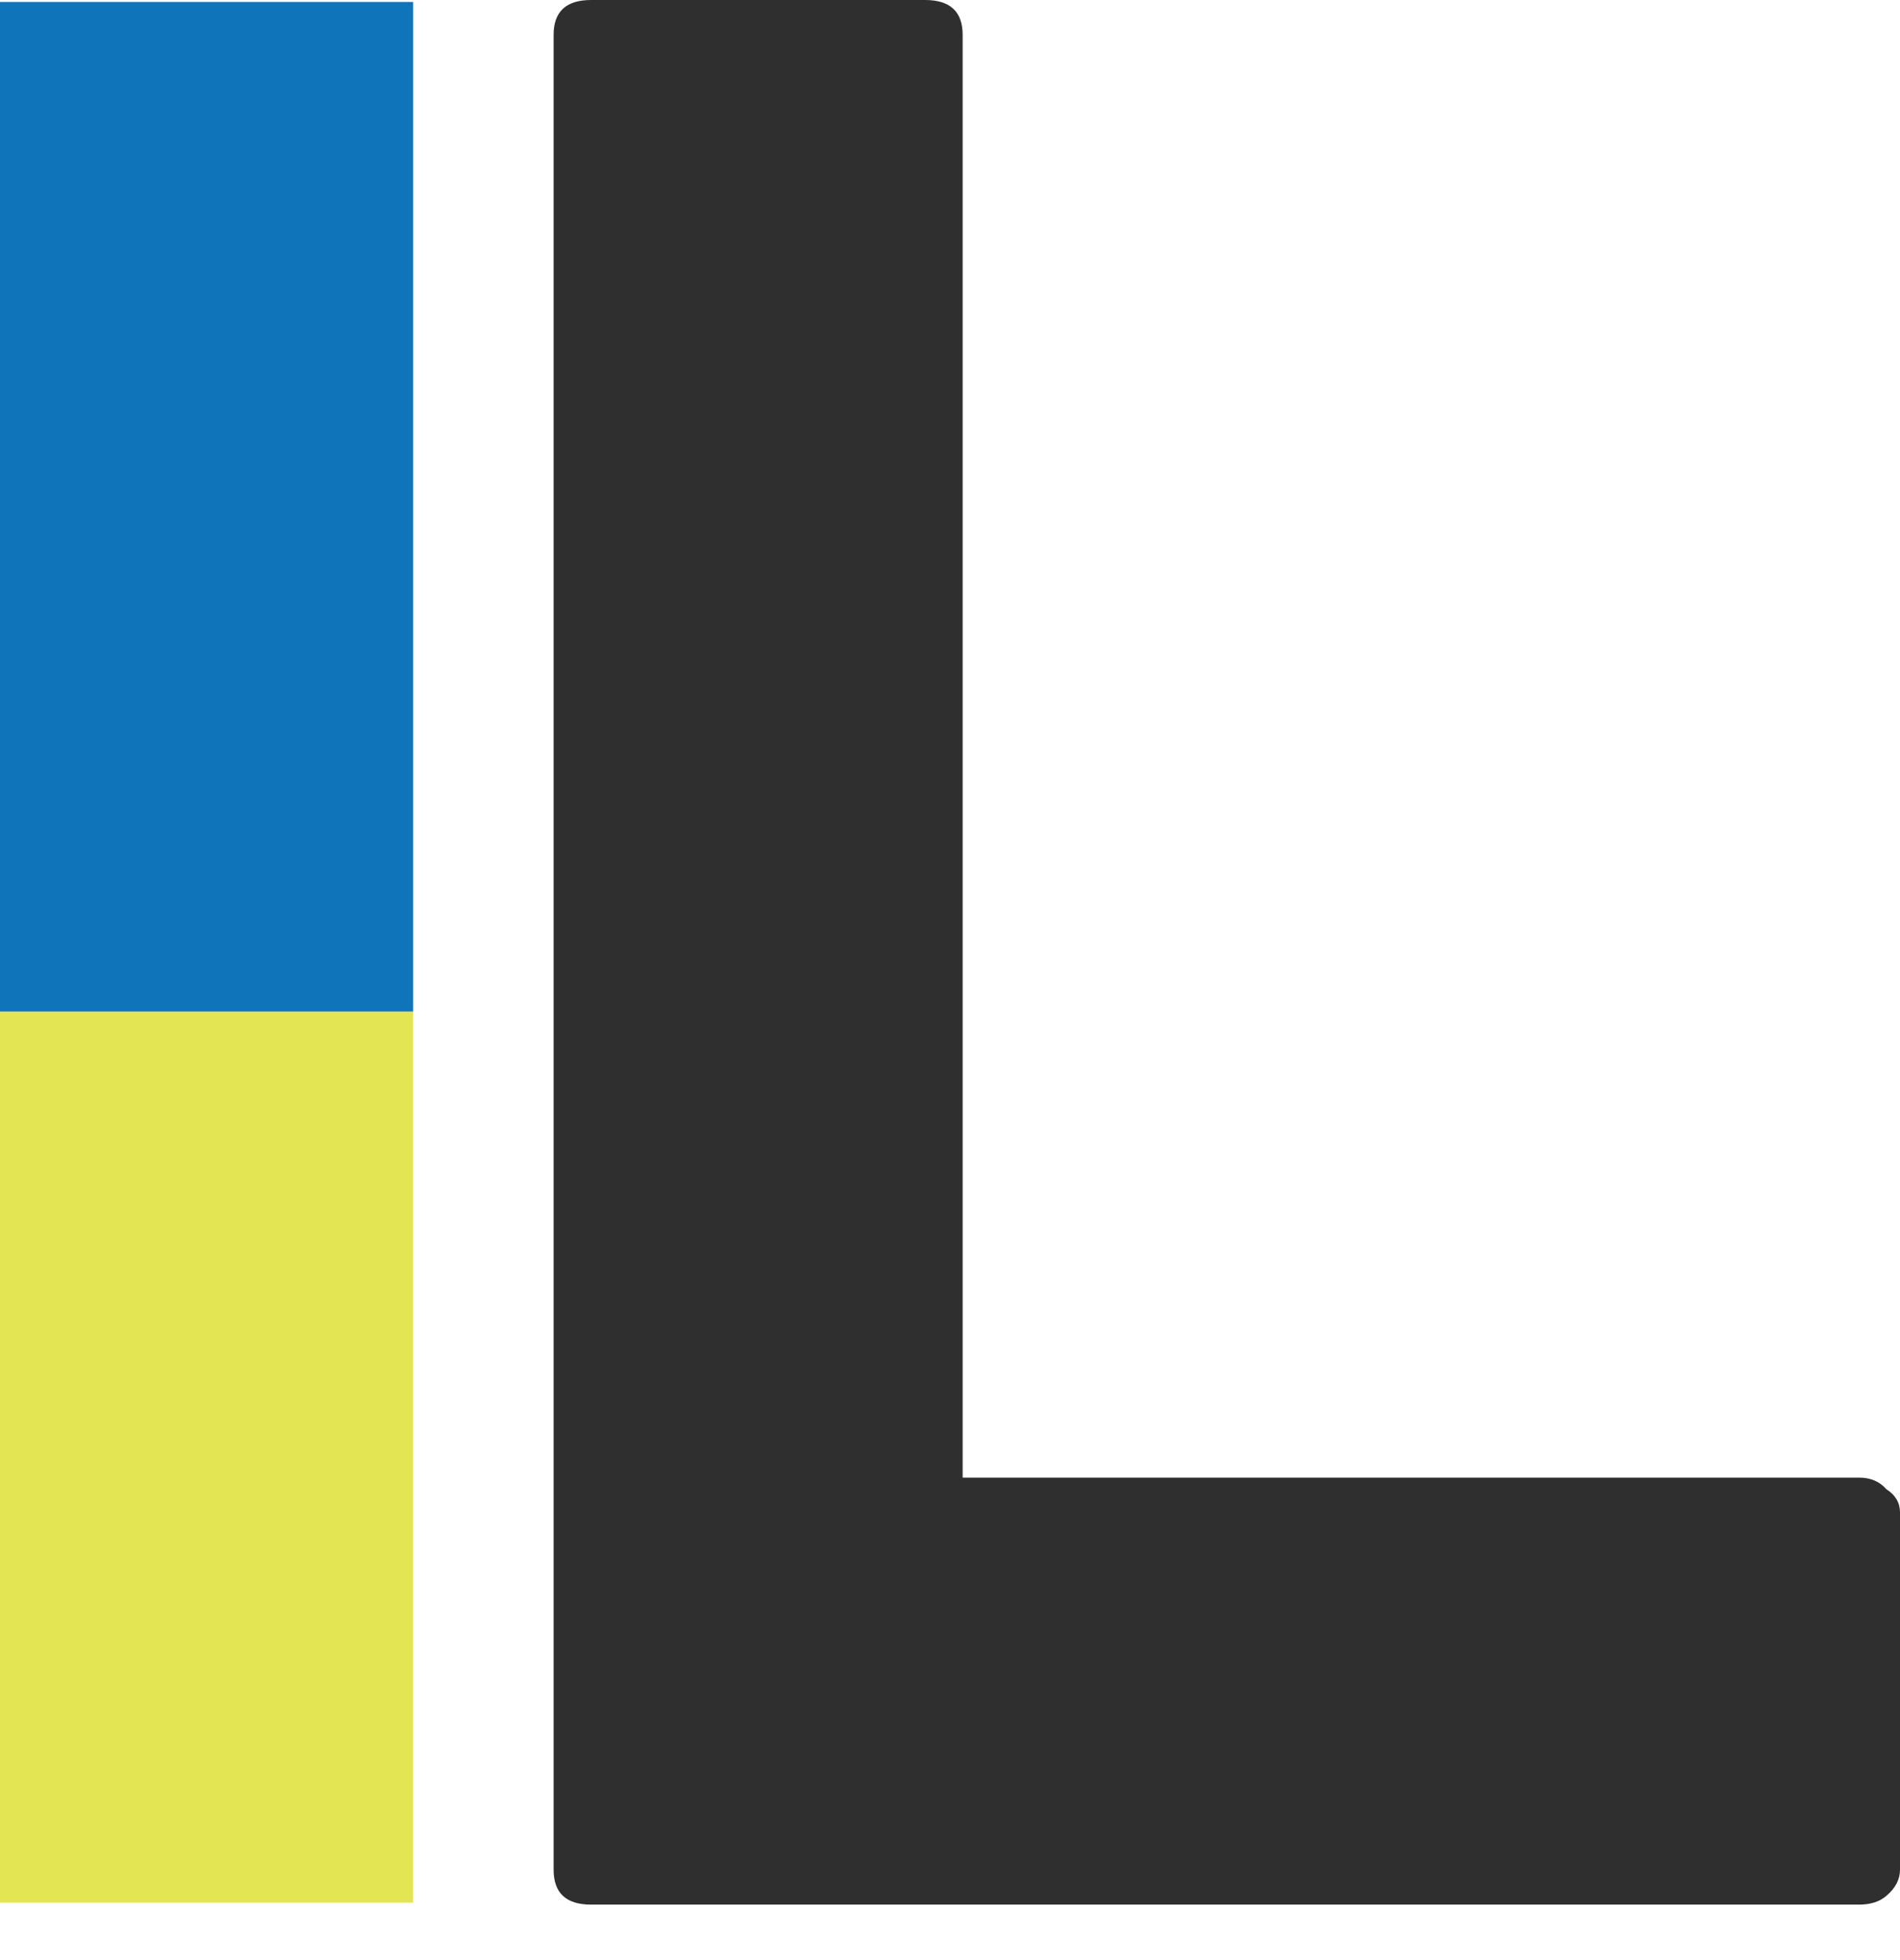
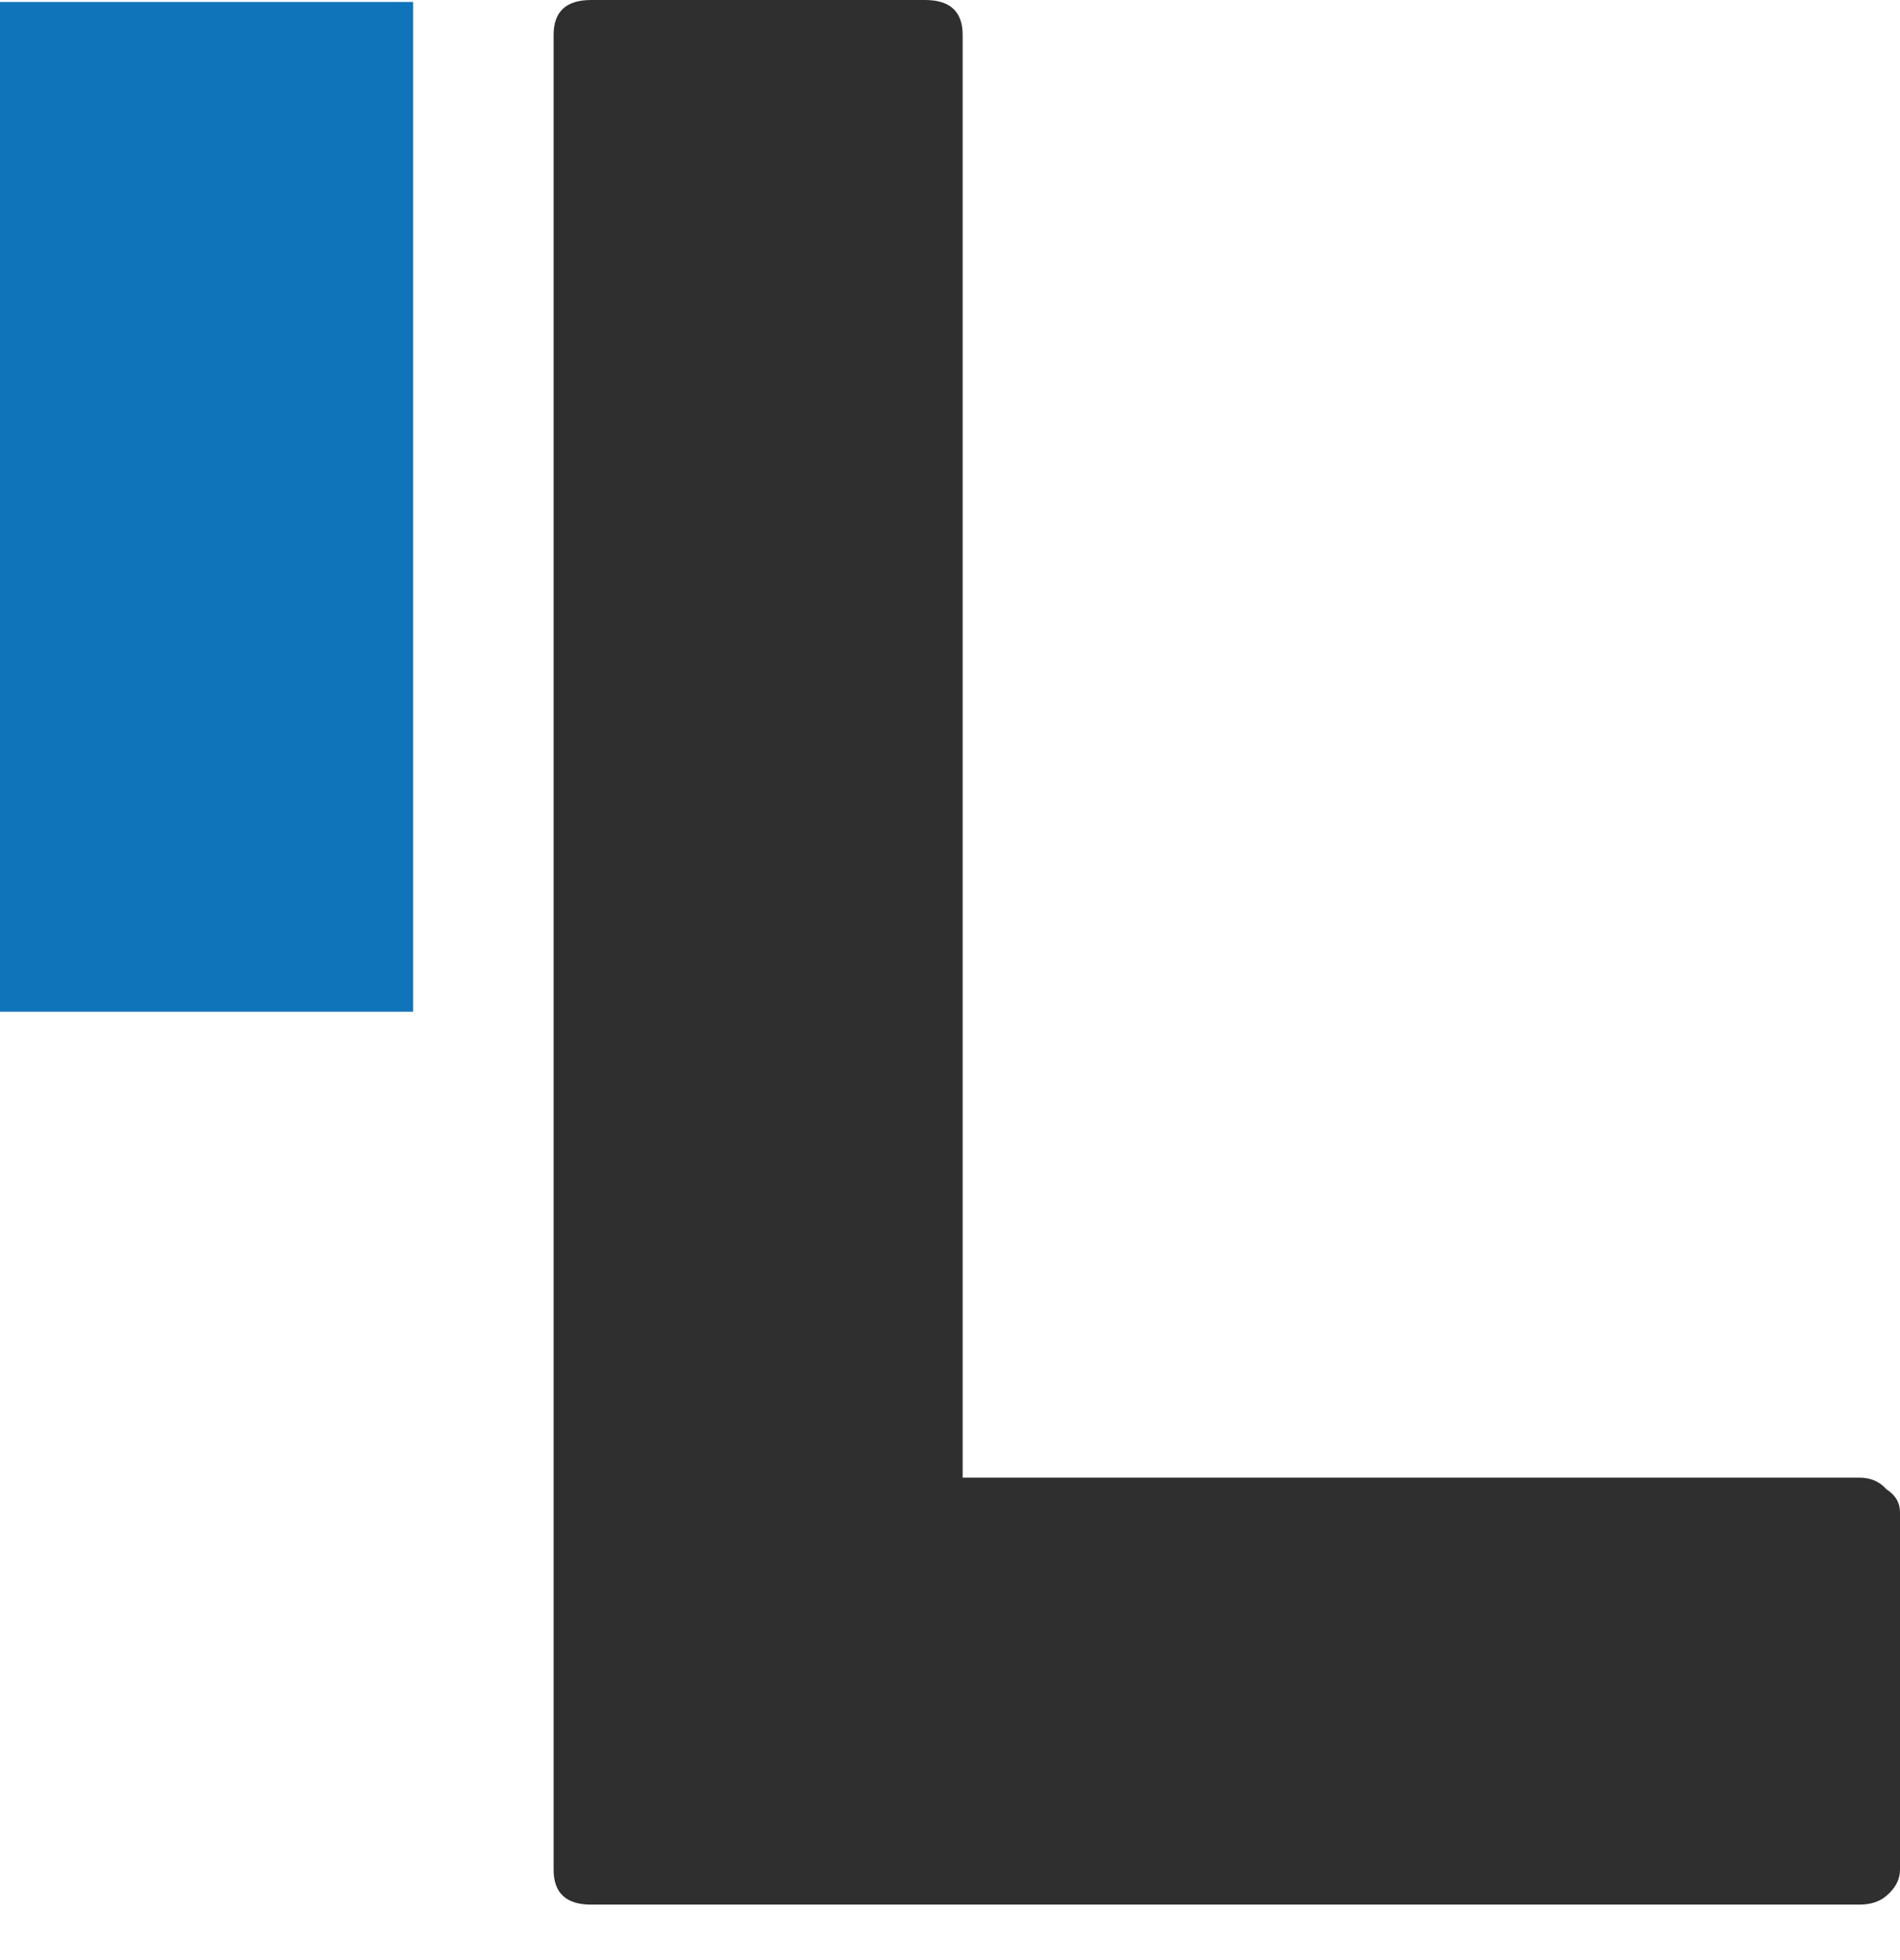
<svg xmlns="http://www.w3.org/2000/svg" width="32" height="33" viewBox="0 0 32 33" fill="none">
  <rect y="0.033" width="6.958" height="17" fill="#1074BA" />
-   <rect y="17.033" width="6.958" height="15" fill="#E3E553" />
  <path d="M9.955 32.066C9.534 32.066 9.324 31.87 9.324 31.478V0.587C9.324 0.196 9.534 0 9.955 0H15.581C16.002 0 16.213 0.196 16.213 0.587V24.877H31.311C31.503 24.877 31.656 24.942 31.77 25.072C31.924 25.17 32 25.301 32 25.464V31.478C32 31.642 31.924 31.788 31.77 31.919C31.656 32.017 31.503 32.066 31.311 32.066H9.955Z" fill="#2F2F2F" />
</svg>